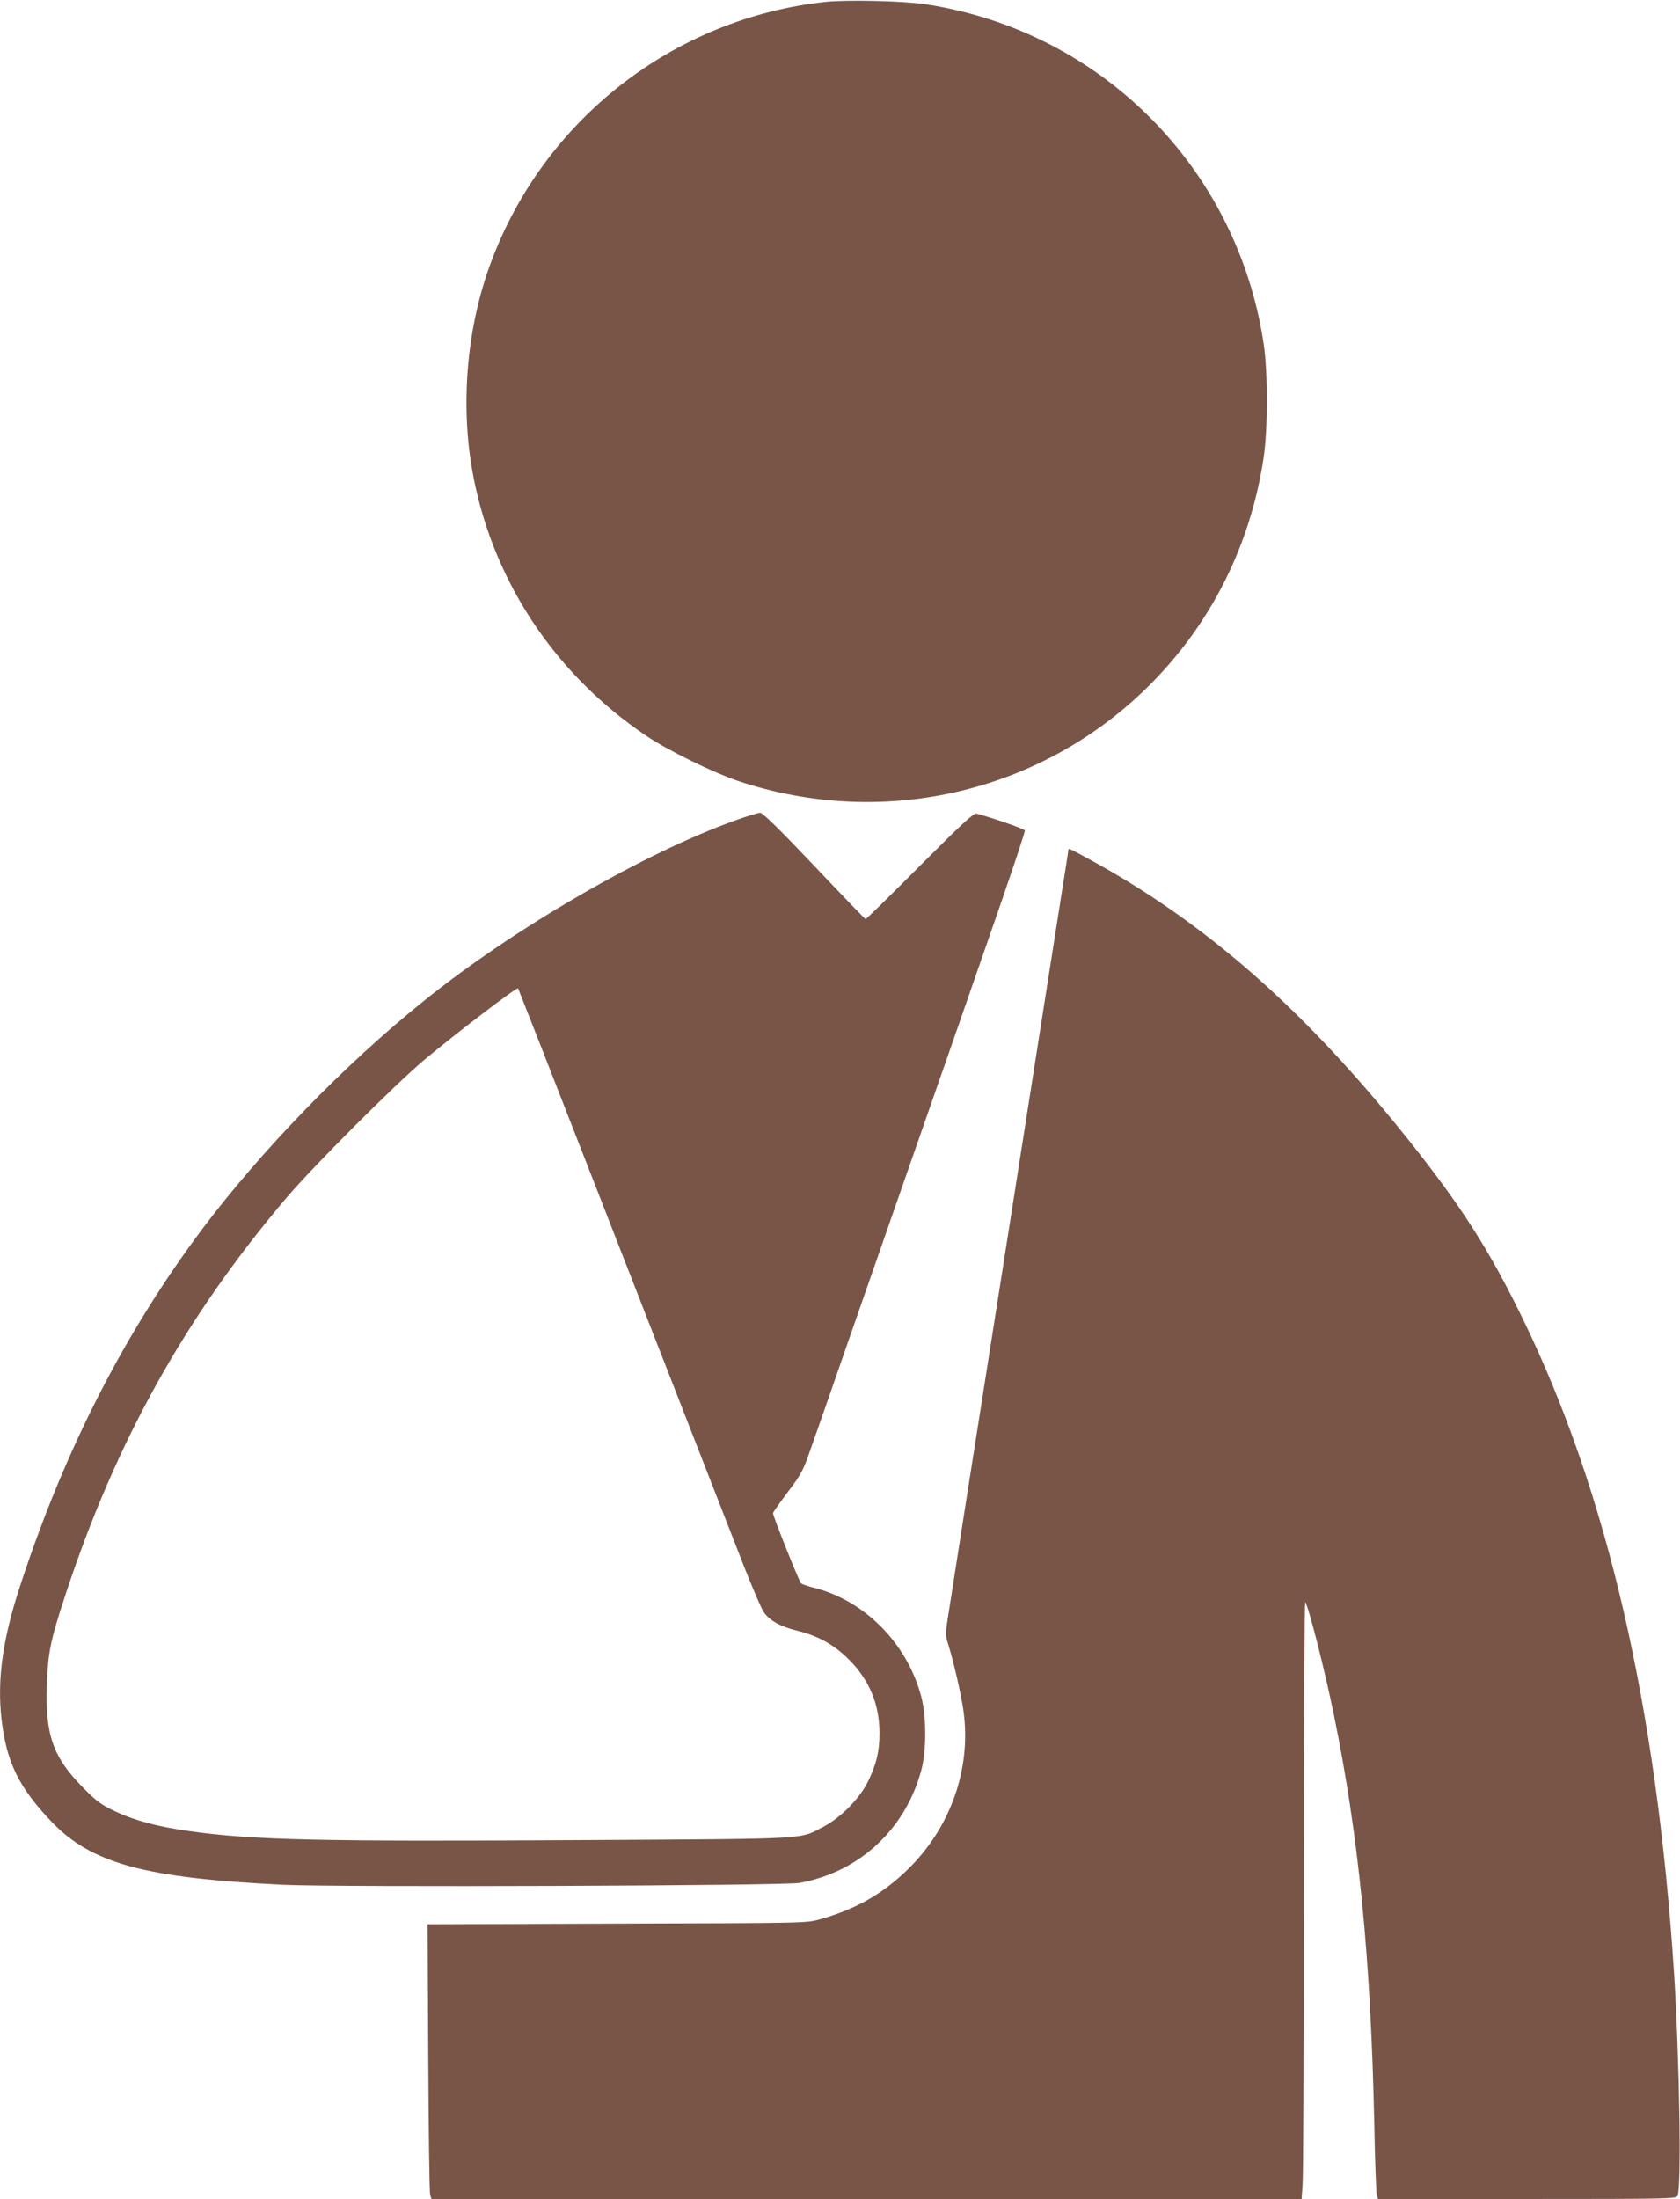
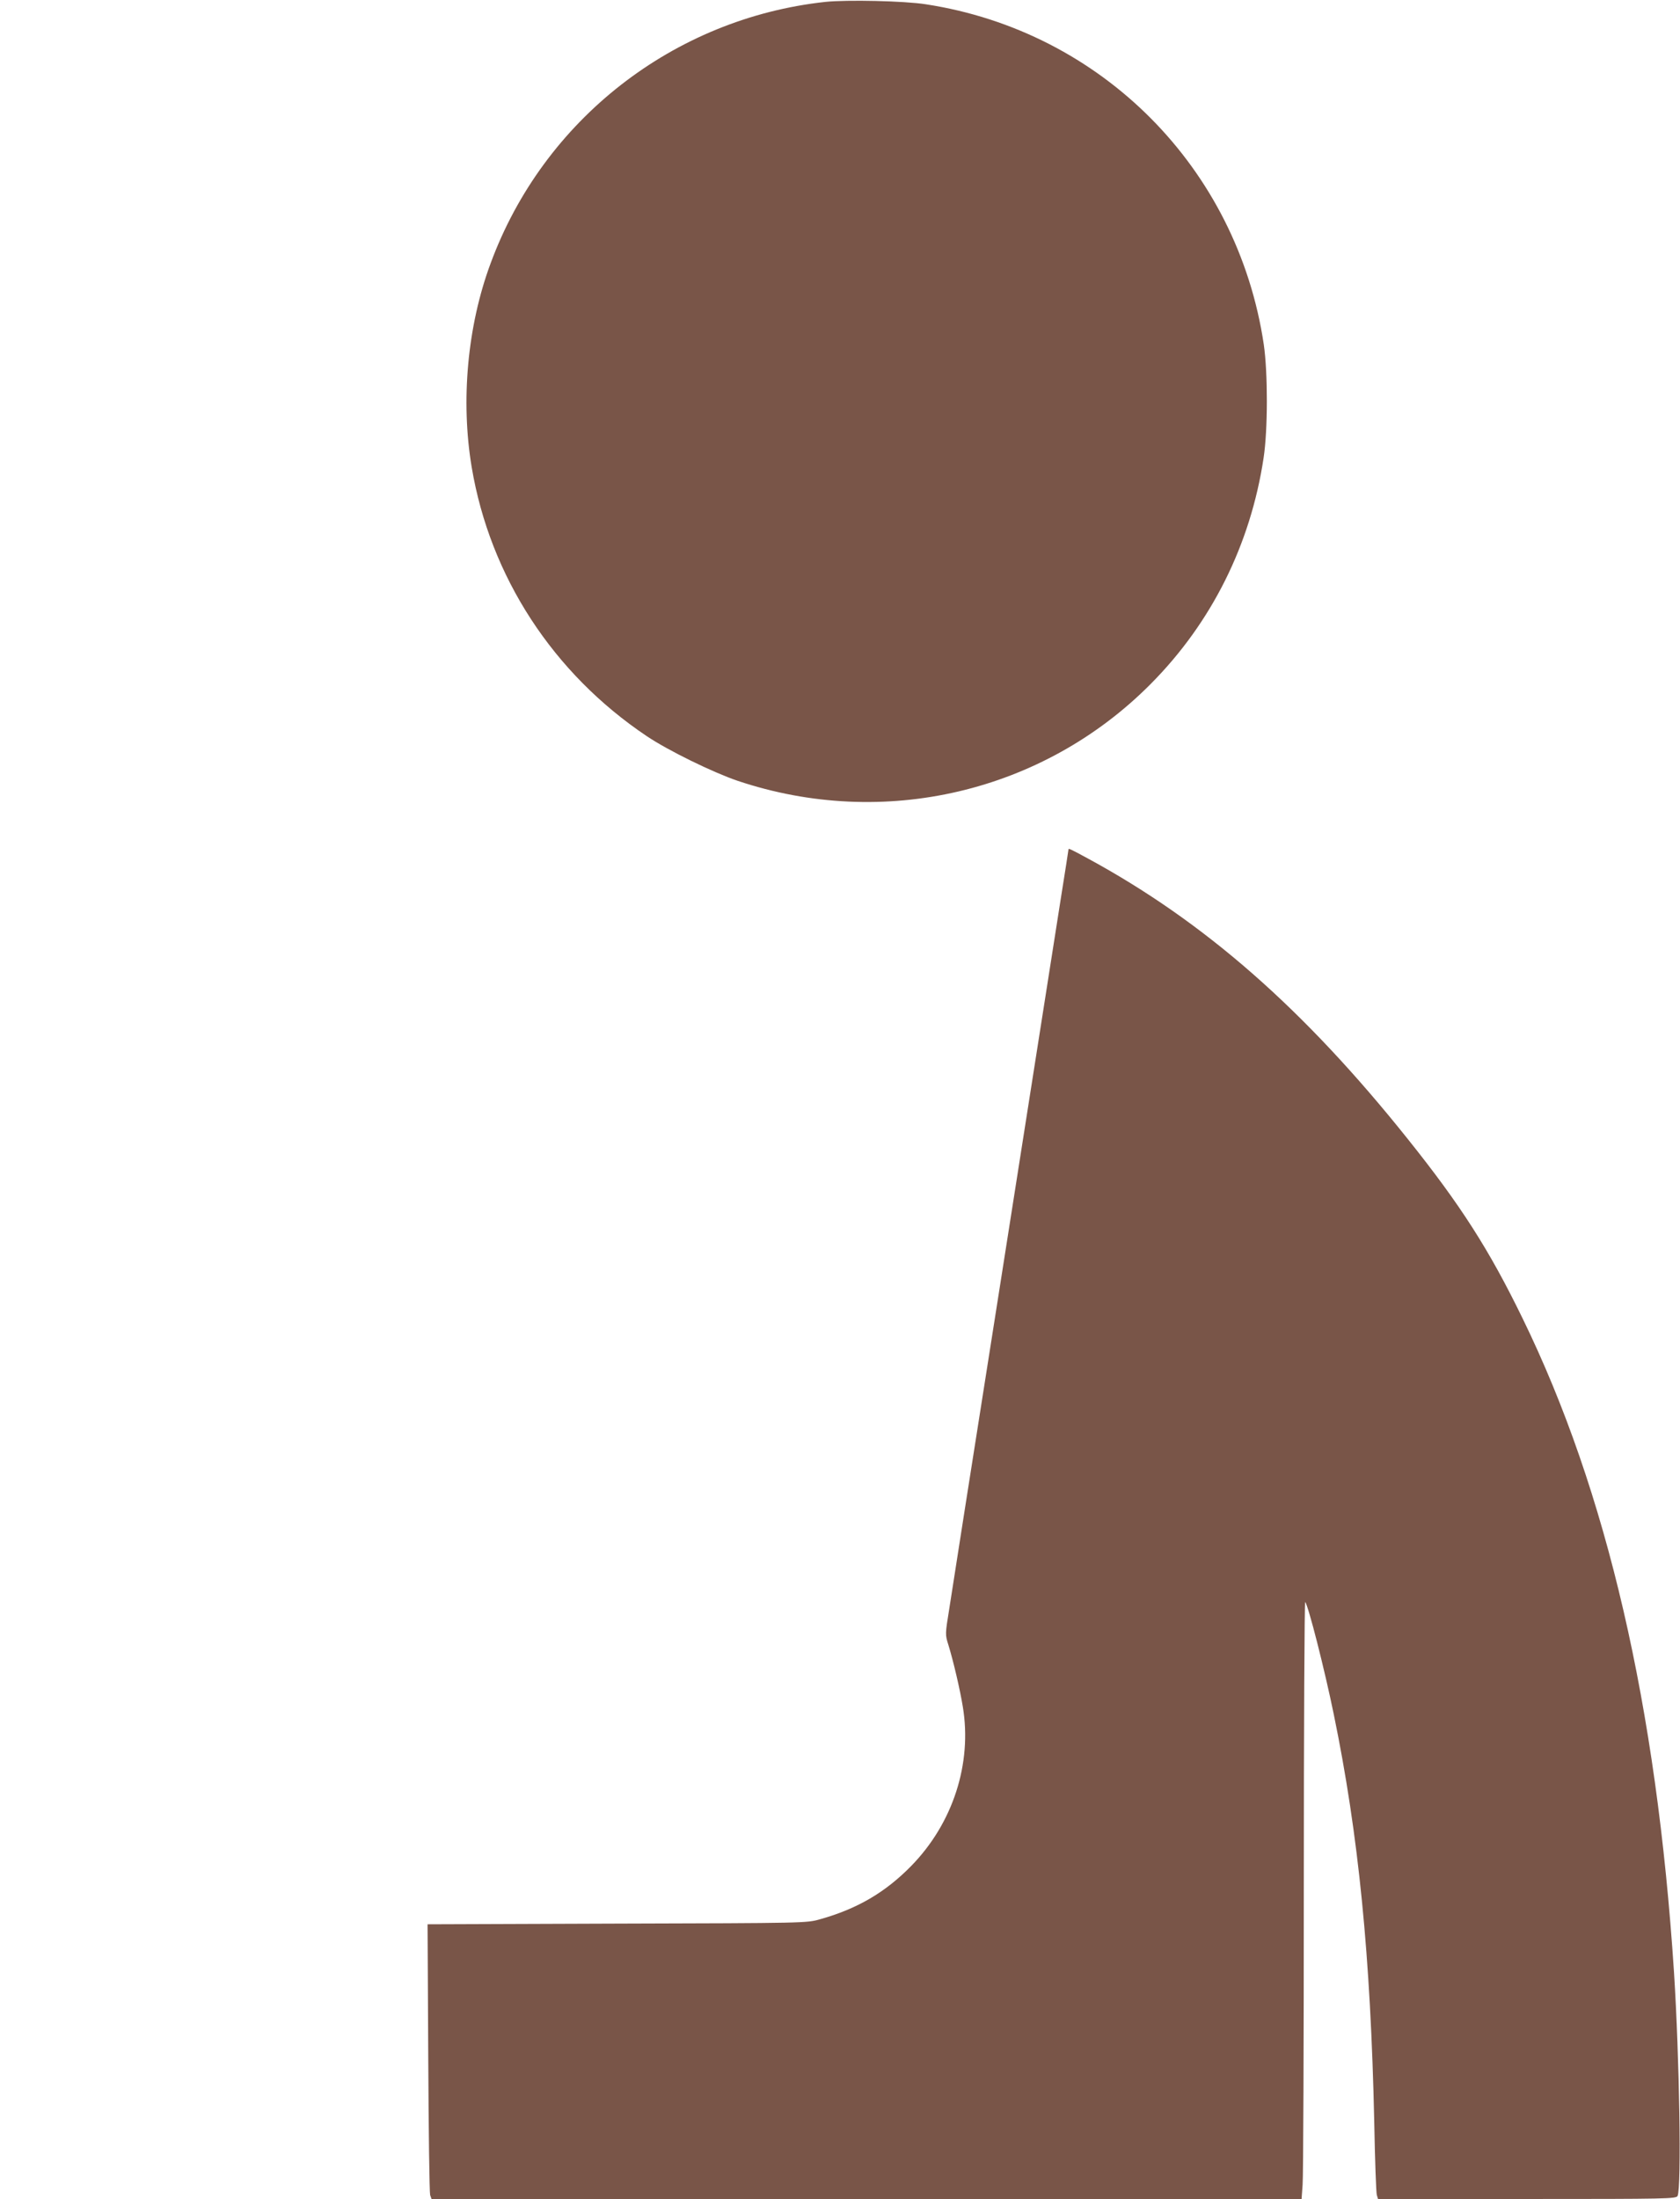
<svg xmlns="http://www.w3.org/2000/svg" version="1.0" width="978pt" height="1280pt" viewBox="0 0 978 1280" preserveAspectRatio="xMidYMid meet">
  <g transform="translate(0,1280) scale(0.1,-0.1)" fill="#795548" stroke="none">
    <path d="M4805 12789 c-884 -96 -1641 -686 -1949 -1522 -135 -363 -175 -799 -110 -1187 107 -636 473 -1199 1019 -1565 125 -84 385 -211 529 -260 850 -285 1777 -68 2404 563 355 357 582 812 658 1317 25 165 25 494 1 660 -153 1026 -944 1823 -1967 1980 -127 20 -460 27 -585 14z" />
-     <path d="M4285 8026 c-530 -188 -1291 -628 -1815 -1050 -465 -373 -952 -876 -1297 -1336 -446 -597 -790 -1267 -1047 -2044 -110 -328 -144 -569 -117 -805 29 -249 101 -395 289 -593 233 -245 544 -330 1352 -369 316 -15 2913 -6 3005 11 347 63 615 311 708 655 31 115 31 316 -1 433 -84 311 -333 560 -632 632 -30 8 -60 18 -67 24 -11 10 -163 390 -163 408 0 5 39 60 86 123 82 109 89 123 139 267 30 84 120 342 200 573 81 231 249 715 375 1075 126 360 328 940 449 1289 122 349 220 640 217 647 -4 9 -176 70 -281 98 -16 5 -82 -56 -330 -304 -170 -171 -312 -310 -316 -310 -3 0 -138 140 -299 310 -201 212 -301 310 -315 309 -11 0 -74 -19 -140 -43z m-810 -2151 c251 -643 528 -1352 615 -1575 87 -223 197 -504 244 -625 48 -121 97 -236 111 -257 32 -49 97 -86 192 -109 126 -31 216 -81 304 -168 121 -121 179 -262 179 -431 0 -104 -18 -180 -67 -280 -48 -98 -158 -210 -259 -263 -145 -75 -50 -70 -1419 -78 -1510 -9 -1903 0 -2270 52 -189 26 -321 62 -434 115 -80 38 -107 57 -181 132 -182 182 -228 311 -217 611 7 185 21 254 108 518 292 889 699 1620 1286 2310 160 188 627 655 801 802 185 155 540 426 548 418 1 -1 208 -528 459 -1172z" />
    <path d="M6220 7855 c0 -3 -20 -132 -45 -288 -24 -155 -94 -599 -155 -987 -116 -741 -283 -1800 -401 -2550 -38 -245 -80 -512 -93 -595 -24 -148 -24 -150 -5 -210 29 -94 68 -261 84 -360 55 -331 -58 -679 -301 -927 -150 -153 -313 -249 -531 -310 -78 -22 -83 -22 -1181 -25 l-1103 -4 4 -777 c2 -427 7 -787 11 -799 l8 -23 2533 0 2532 0 6 83 c4 45 7 829 7 1742 0 912 4 1655 8 1650 18 -20 113 -393 166 -652 145 -703 215 -1413 236 -2373 4 -223 11 -415 15 -427 l7 -23 868 0 c817 0 868 1 876 18 23 53 11 798 -21 1302 -101 1547 -390 2798 -881 3805 -195 401 -361 660 -668 1044 -606 759 -1185 1266 -1865 1635 -107 58 -111 59 -111 51z" />
  </g>
</svg>